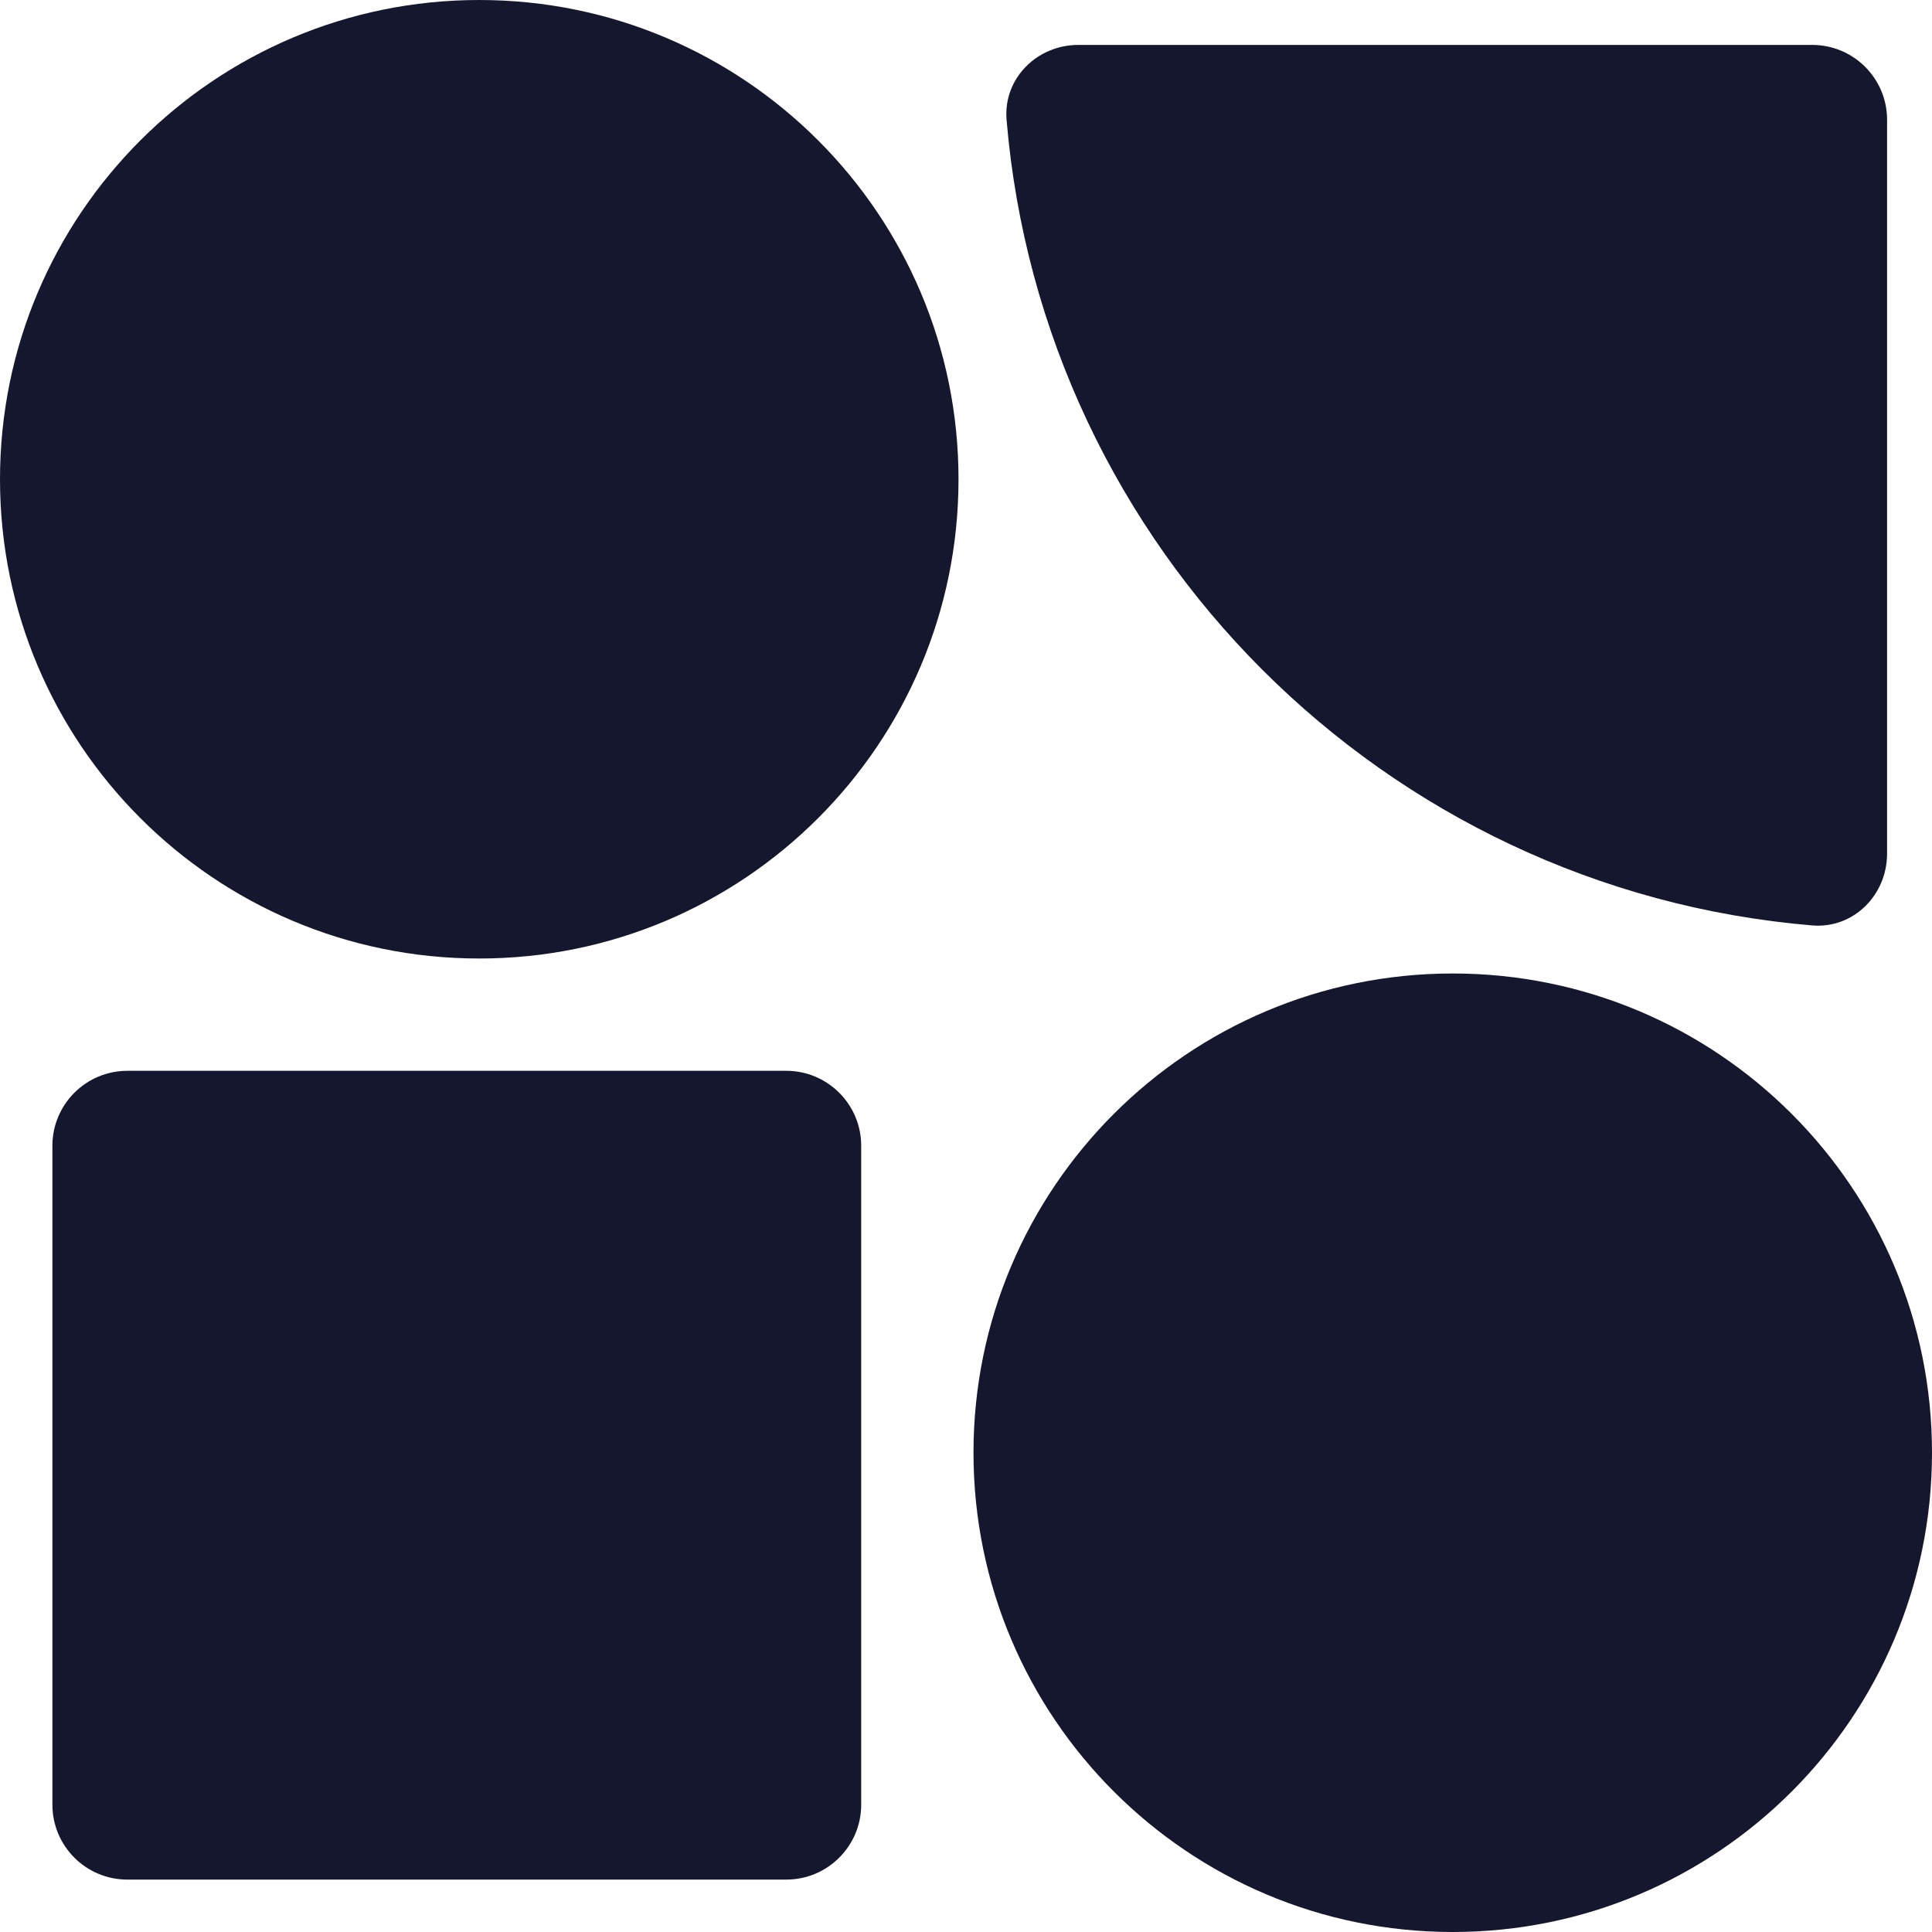
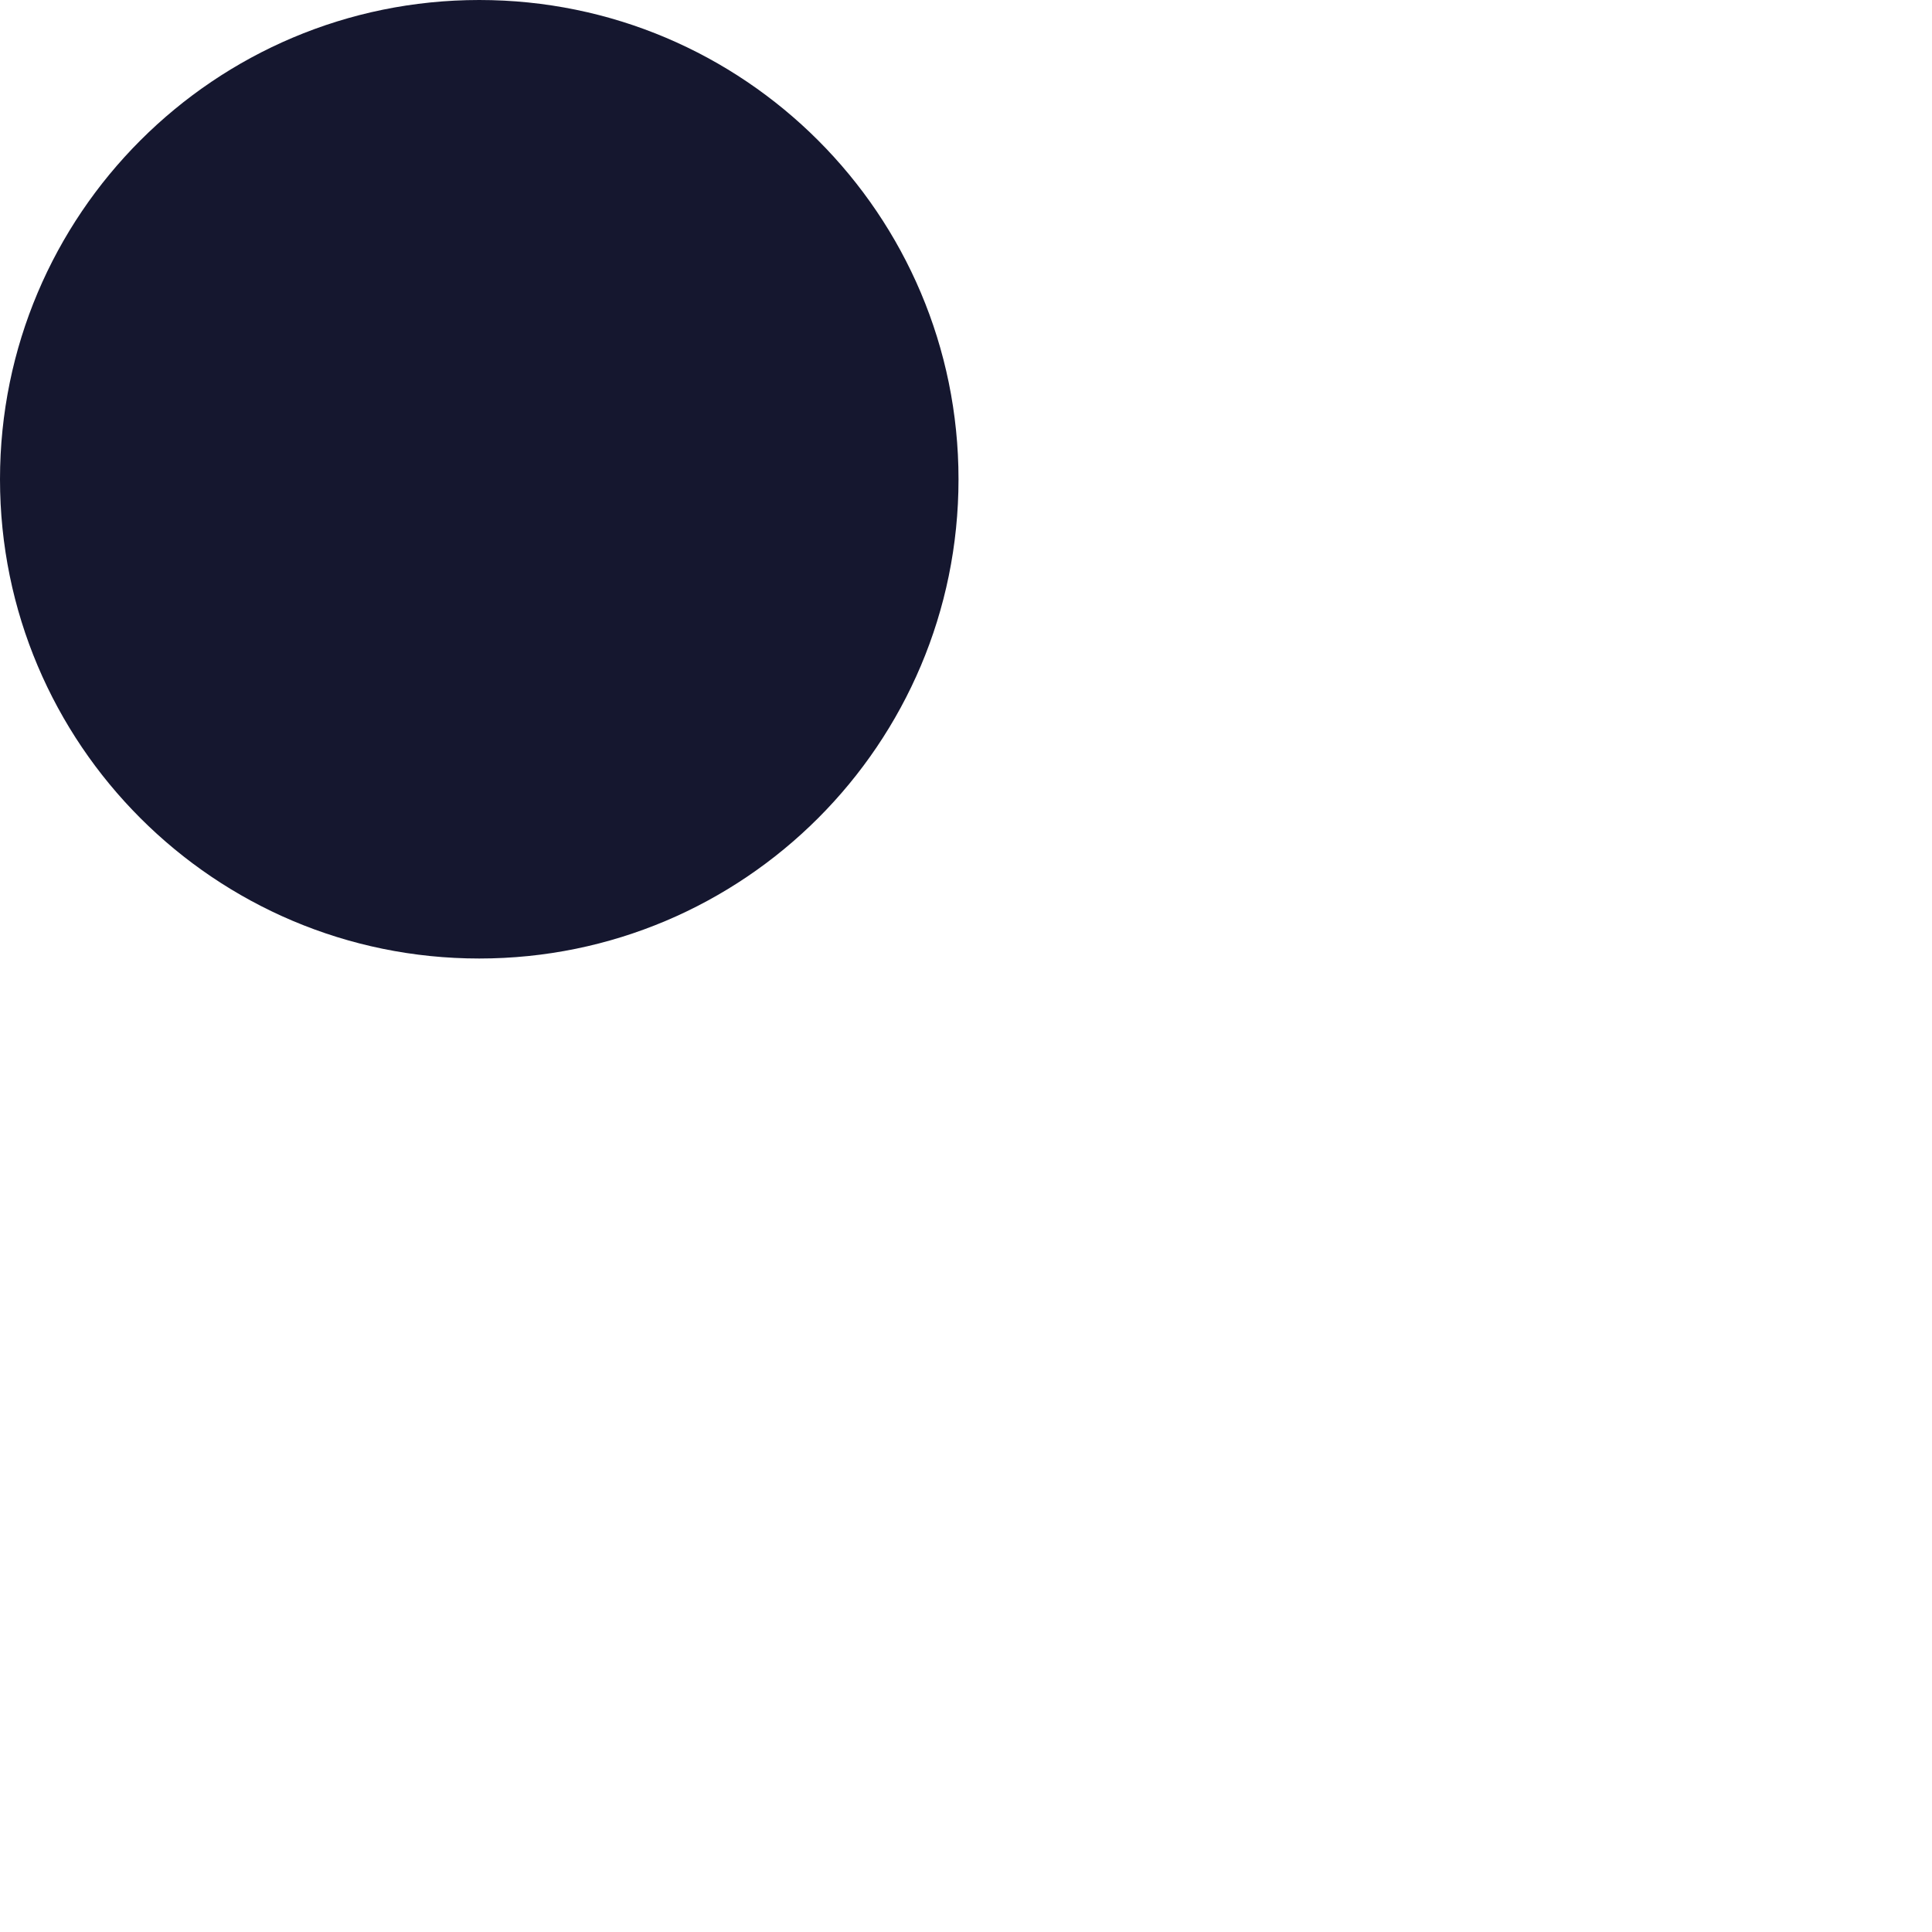
<svg xmlns="http://www.w3.org/2000/svg" width="32" height="32" viewBox="0 0 32 32" fill="none">
  <path d="M7.938 15.876C12.322 15.876 15.876 12.321 15.876 7.938C15.876 3.555 12.322 0 7.938 0C3.554 0 0 3.555 0 7.938C0 12.321 3.554 15.876 7.938 15.876Z" fill="#15172F" />
-   <path d="M16.672 1.984C17.267 9.075 22.922 14.733 30.016 15.328C30.699 15.385 31.256 14.825 31.256 14.139V1.984C31.256 1.299 30.701 0.744 30.015 0.744H17.86C17.175 0.744 16.615 1.301 16.672 1.984Z" fill="#15172F" />
-   <path d="M32 24.061C32 28.446 28.446 32 24.062 32C19.678 32 16.124 28.443 16.124 24.061C16.124 19.678 19.678 16.124 24.062 16.124C28.446 16.124 32 19.676 32 24.061Z" fill="#15172F" />
-   <path d="M2.109 17.736C1.424 17.736 0.868 18.292 0.868 18.977V29.892C0.868 30.576 1.424 31.132 2.109 31.132H13.023C13.708 31.132 14.264 30.576 14.264 29.892V18.977C14.264 18.292 13.708 17.736 13.023 17.736H2.109Z" fill="#15172F" />
</svg>